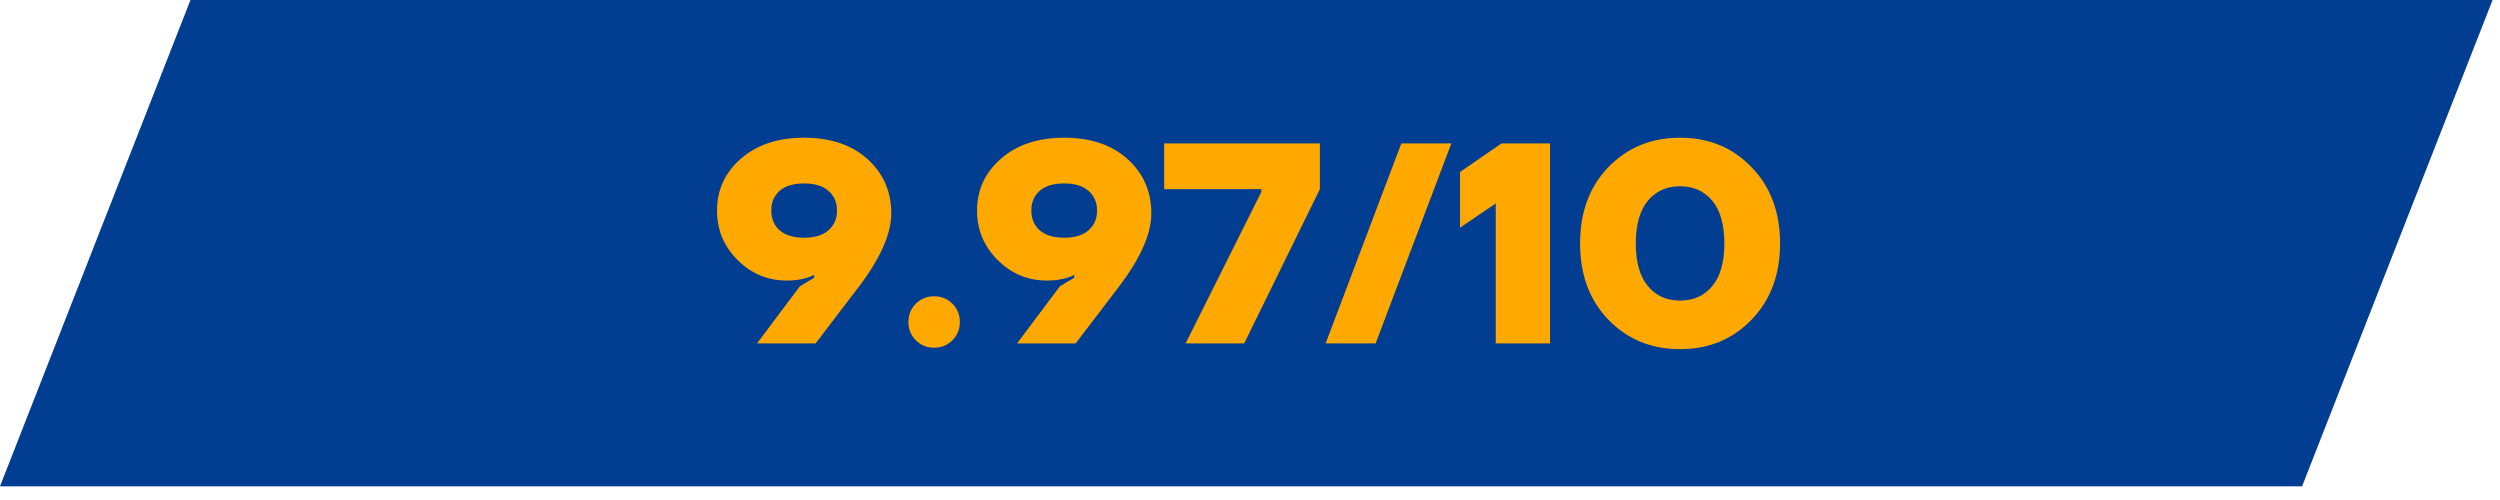
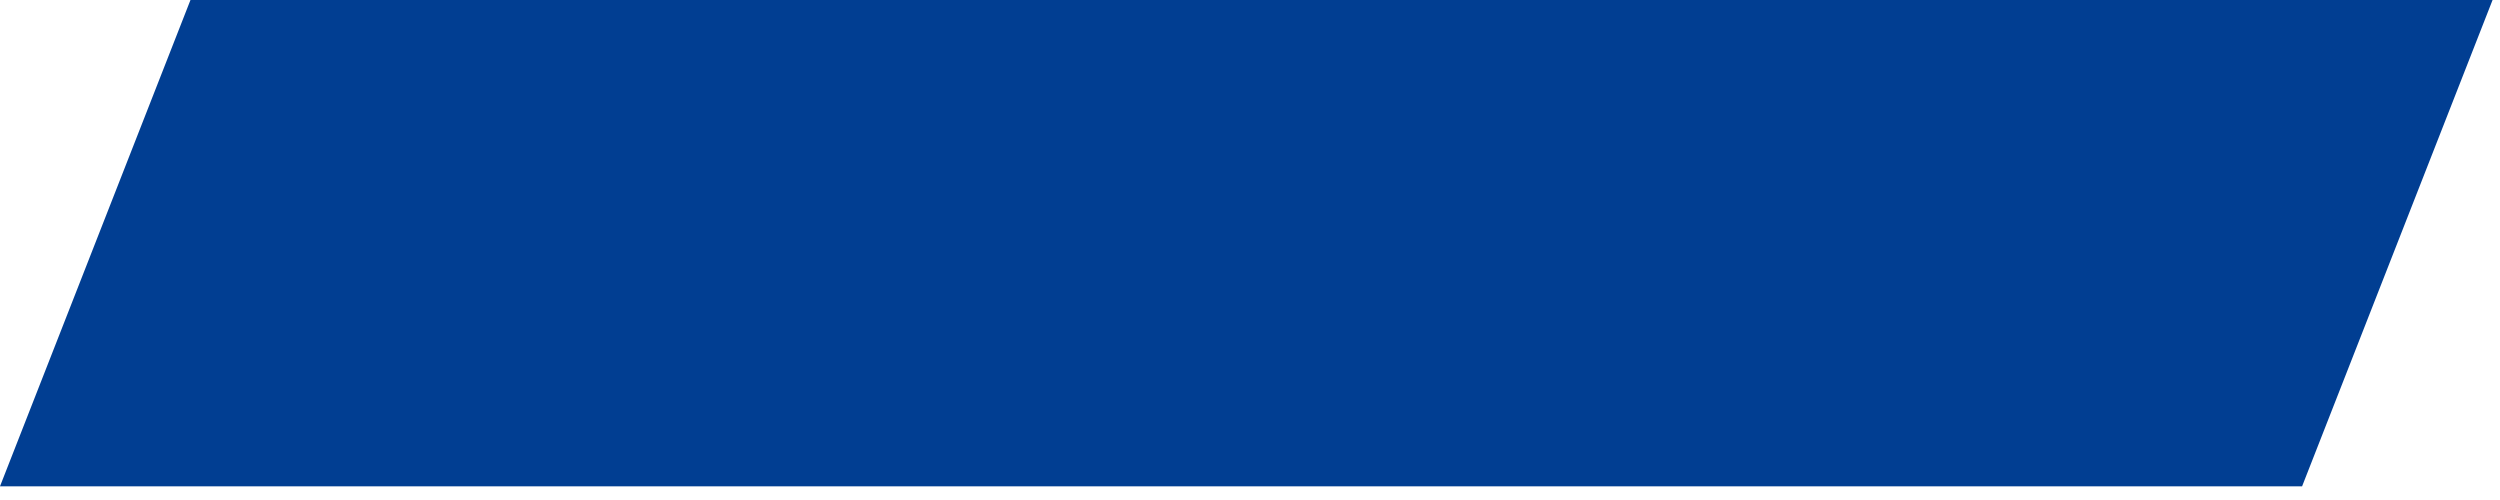
<svg xmlns="http://www.w3.org/2000/svg" width="105" height="21" viewBox="0 0 105 21" fill="none">
  <path d="M0 20.425H96.688L104.688 -7.62939e-06H8L0 20.425Z" fill="#013E92" />
-   <path d="M30.114 8.844C30.114 7.98 30.446 7.256 31.11 6.672C31.782 6.08 32.67 5.784 33.774 5.784C34.886 5.784 35.774 6.084 36.438 6.684C37.102 7.284 37.434 8.044 37.434 8.964C37.434 9.844 36.954 10.904 35.994 12.144L34.254 14.424H31.794L33.594 12.024L34.194 11.664V11.544C34.13 11.584 34.034 11.624 33.906 11.664C33.65 11.744 33.366 11.784 33.054 11.784C32.246 11.784 31.554 11.496 30.978 10.92C30.402 10.344 30.114 9.652 30.114 8.844ZM32.742 8.016C32.51 8.224 32.394 8.5 32.394 8.844C32.394 9.188 32.51 9.464 32.742 9.672C32.982 9.88 33.326 9.984 33.774 9.984C34.222 9.984 34.562 9.88 34.794 9.672C35.034 9.464 35.154 9.188 35.154 8.844C35.154 8.5 35.034 8.224 34.794 8.016C34.562 7.808 34.222 7.704 33.774 7.704C33.326 7.704 32.982 7.808 32.742 8.016ZM38.465 14.292C38.257 14.084 38.153 13.828 38.153 13.524C38.153 13.22 38.257 12.964 38.465 12.756C38.673 12.548 38.929 12.444 39.233 12.444C39.537 12.444 39.793 12.548 40.001 12.756C40.209 12.964 40.313 13.22 40.313 13.524C40.313 13.828 40.209 14.084 40.001 14.292C39.793 14.5 39.537 14.604 39.233 14.604C38.929 14.604 38.673 14.5 38.465 14.292ZM41.036 8.844C41.036 7.98 41.368 7.256 42.032 6.672C42.704 6.08 43.592 5.784 44.696 5.784C45.808 5.784 46.696 6.084 47.36 6.684C48.024 7.284 48.356 8.044 48.356 8.964C48.356 9.844 47.876 10.904 46.916 12.144L45.176 14.424H42.716L44.516 12.024L45.116 11.664V11.544C45.052 11.584 44.956 11.624 44.828 11.664C44.572 11.744 44.288 11.784 43.976 11.784C43.168 11.784 42.476 11.496 41.9 10.92C41.324 10.344 41.036 9.652 41.036 8.844ZM43.664 8.016C43.432 8.224 43.316 8.5 43.316 8.844C43.316 9.188 43.432 9.464 43.664 9.672C43.904 9.88 44.248 9.984 44.696 9.984C45.144 9.984 45.484 9.88 45.716 9.672C45.956 9.464 46.076 9.188 46.076 8.844C46.076 8.5 45.956 8.224 45.716 8.016C45.484 7.808 45.144 7.704 44.696 7.704C44.248 7.704 43.904 7.808 43.664 8.016ZM48.895 7.944V6.024H55.435V7.944L52.255 14.424H49.795L52.975 8.064V7.944H48.895ZM55.676 14.424L58.856 6.024H60.956L57.776 14.424H55.676ZM61.321 9.564V7.224L63.061 6.024H65.101V14.424H62.821V8.544L61.321 9.564ZM67.551 13.428C66.759 12.604 66.363 11.536 66.363 10.224C66.363 8.912 66.759 7.844 67.551 7.02C68.351 6.196 69.355 5.784 70.563 5.784C71.771 5.784 72.771 6.196 73.563 7.02C74.363 7.844 74.763 8.912 74.763 10.224C74.763 11.536 74.363 12.604 73.563 13.428C72.771 14.252 71.771 14.664 70.563 14.664C69.355 14.664 68.351 14.252 67.551 13.428ZM69.207 8.436C68.871 8.844 68.703 9.44 68.703 10.224C68.703 11.008 68.871 11.604 69.207 12.012C69.543 12.42 69.995 12.624 70.563 12.624C71.131 12.624 71.583 12.42 71.919 12.012C72.255 11.604 72.423 11.008 72.423 10.224C72.423 9.44 72.255 8.844 71.919 8.436C71.583 8.028 71.131 7.824 70.563 7.824C69.995 7.824 69.543 8.028 69.207 8.436Z" fill="#FFA800" />
</svg>